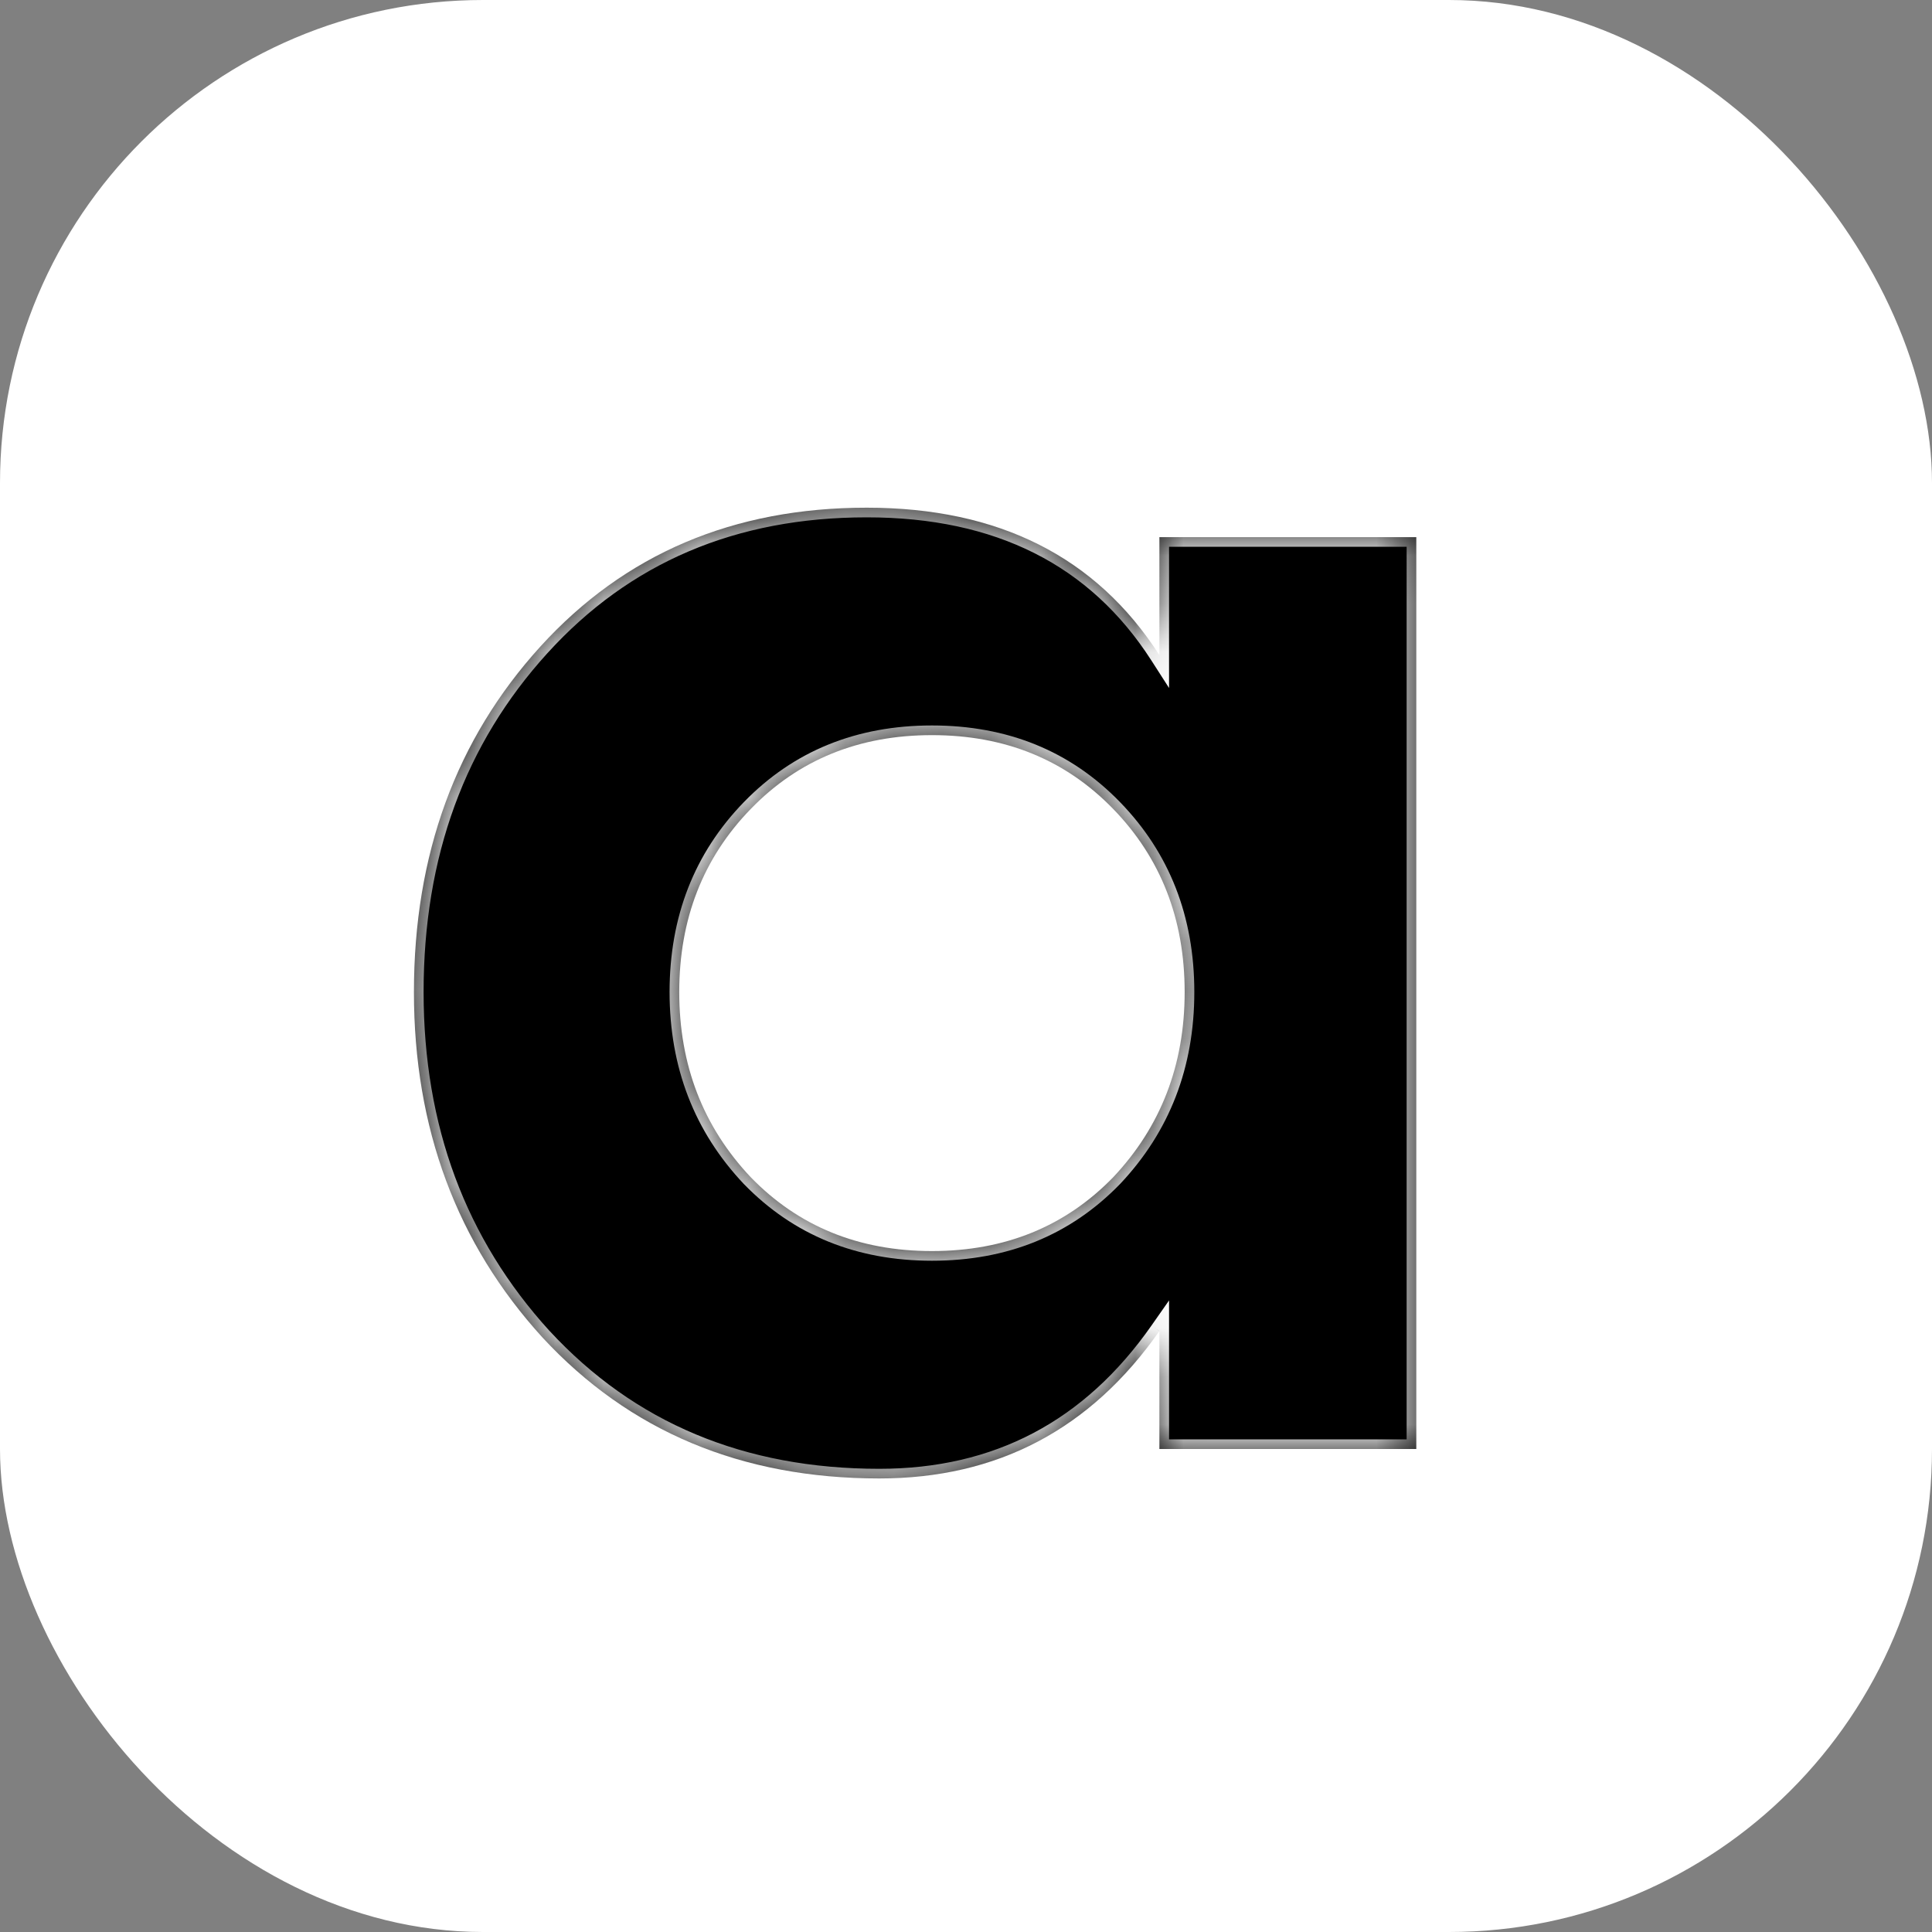
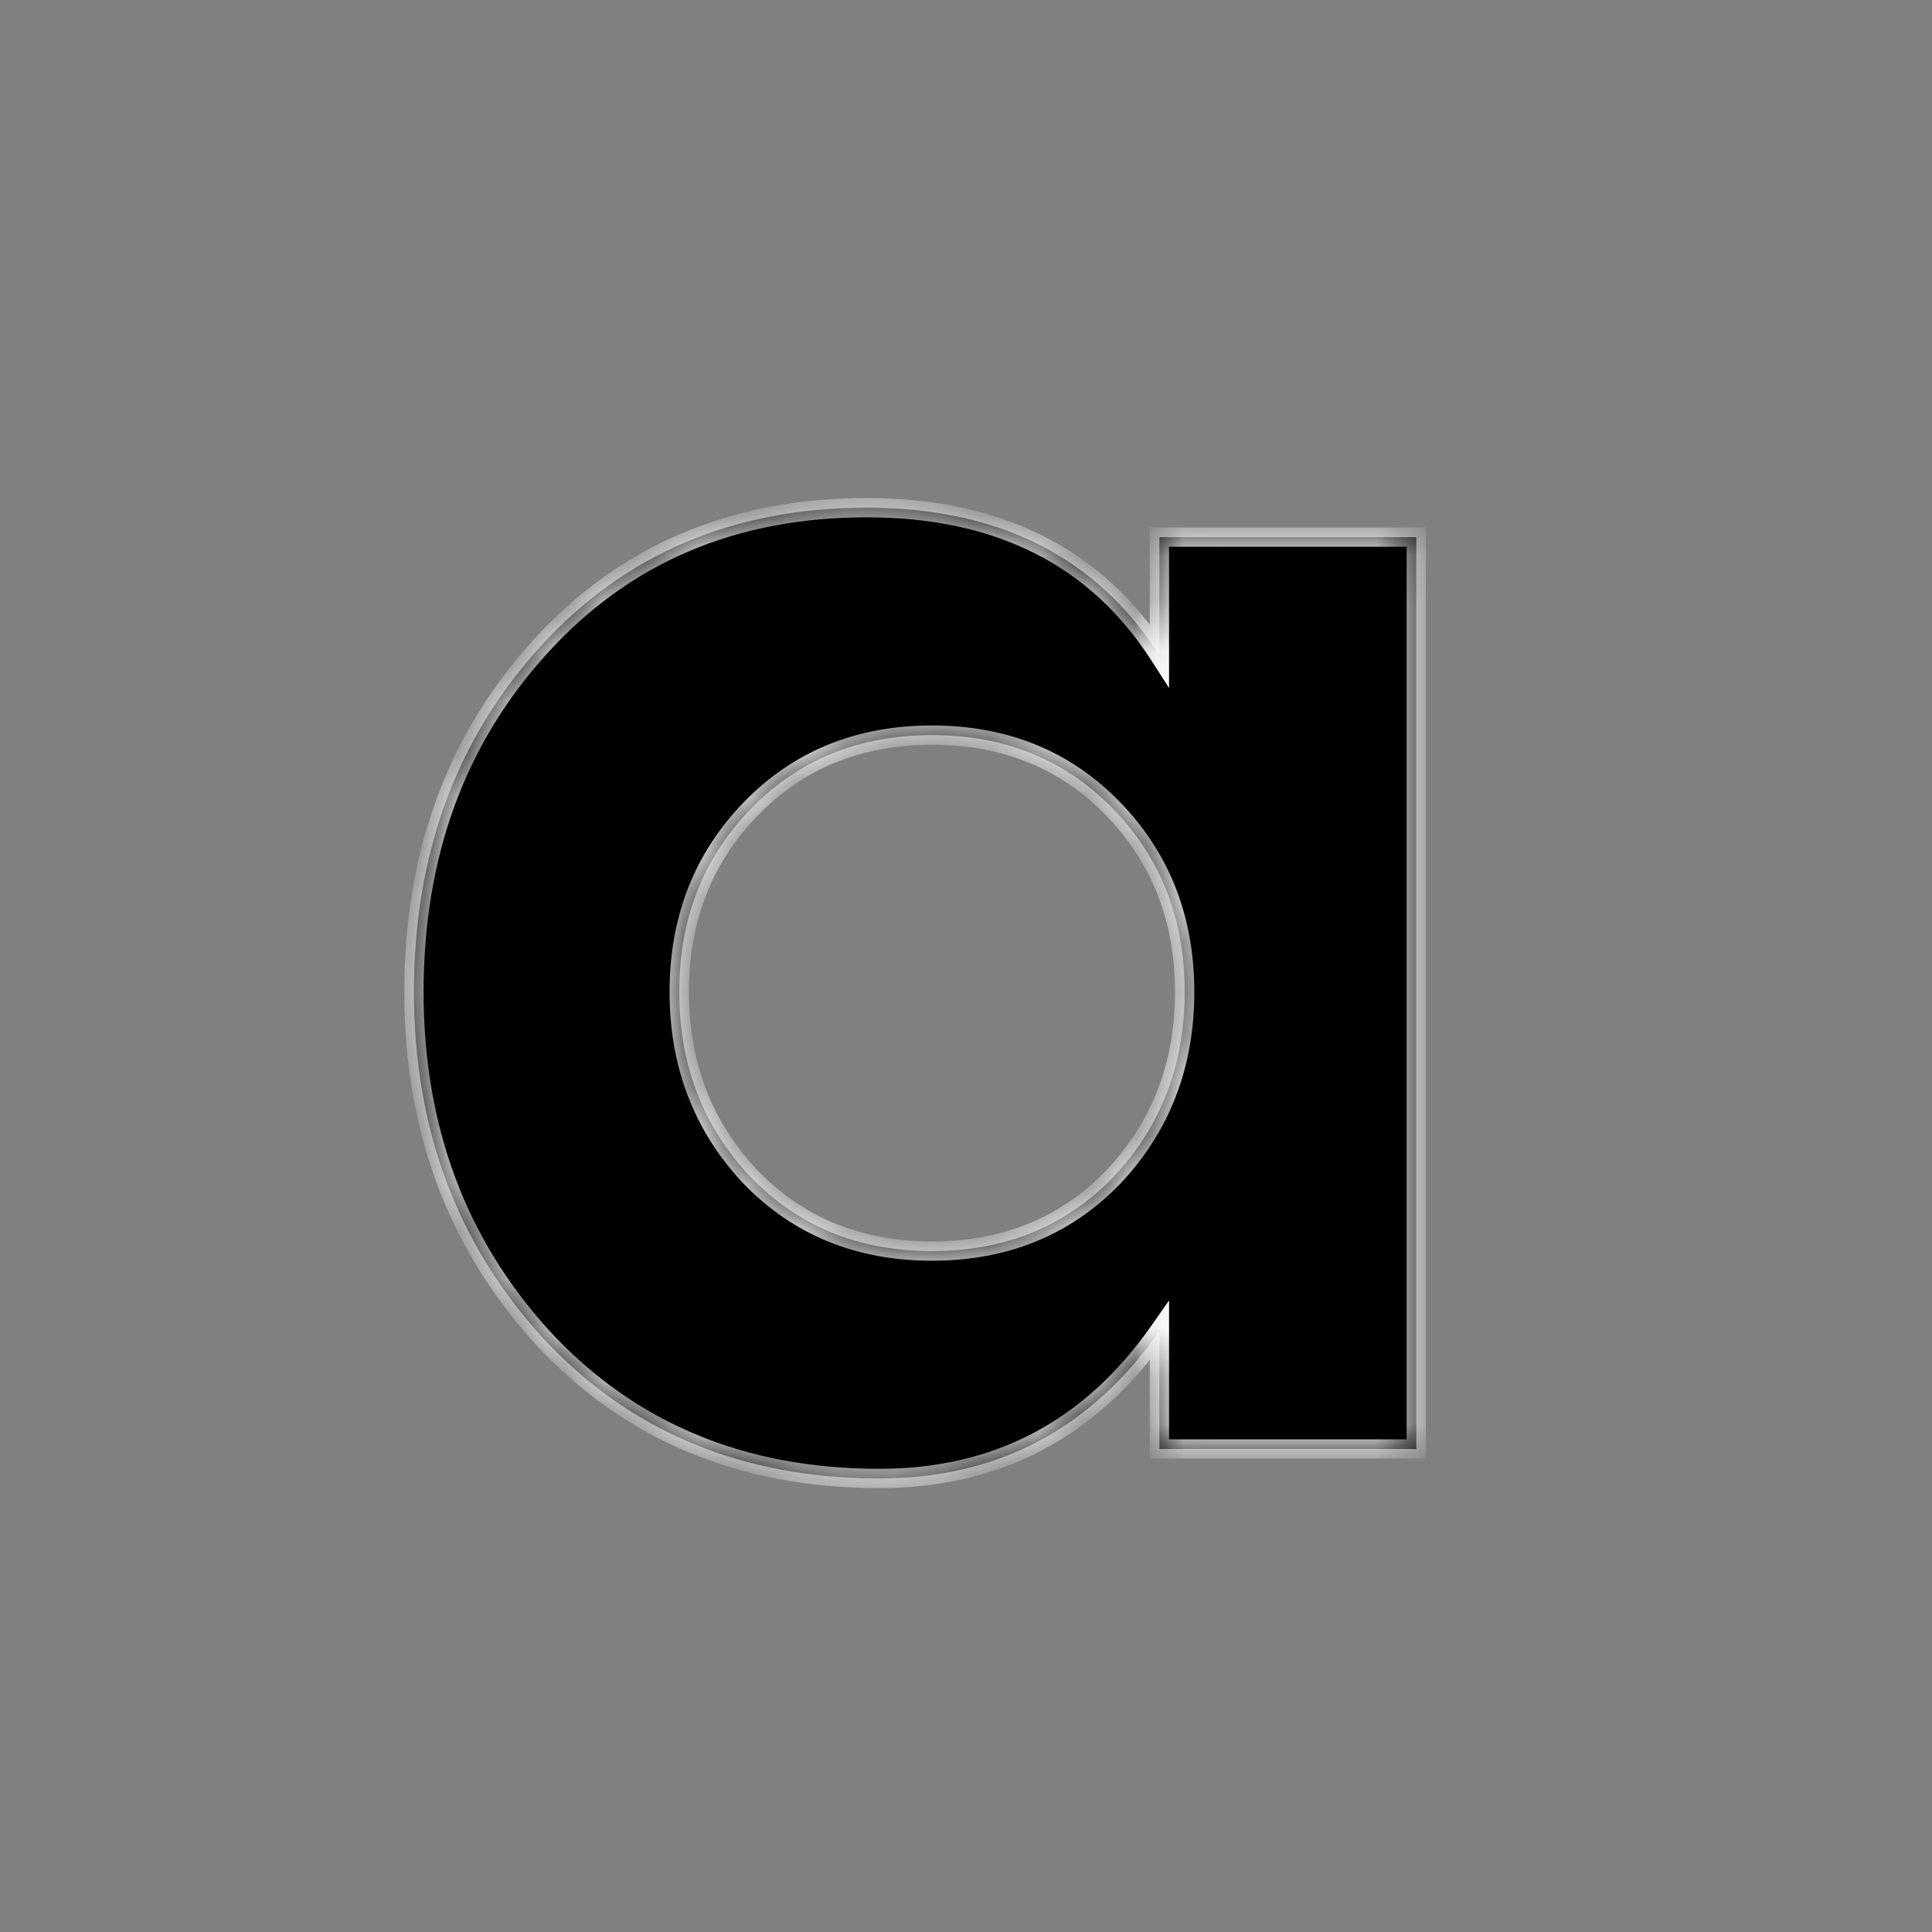
<svg xmlns="http://www.w3.org/2000/svg" width="40" height="40" viewBox="0 0 40 40" fill="none">
  <rect x="0" y="0" width="40" height="40" fill="#808080" stroke="none" />
-   <rect width="40" height="40" rx="10" fill="white" />
  <mask id="path-2-inside-1_3703_6999" fill="white">
    <path d="M24.004 13.563V11.121H29.323V30H24.004V27.558C22.58 29.593 20.647 30.61 18.205 30.61C15.357 30.61 13.031 29.637 11.229 27.689C9.456 25.742 8.57 23.358 8.57 20.539C8.57 17.69 9.442 15.307 11.186 13.388C12.93 11.47 15.182 10.511 17.944 10.511C20.676 10.511 22.696 11.528 24.004 13.563ZM23.045 16.746C22.056 15.728 20.807 15.22 19.295 15.22C17.784 15.22 16.534 15.728 15.546 16.746C14.557 17.763 14.063 19.027 14.063 20.539C14.063 22.05 14.557 23.329 15.546 24.376C16.534 25.393 17.784 25.902 19.295 25.902C20.807 25.902 22.056 25.393 23.045 24.376C24.033 23.329 24.527 22.05 24.527 20.539C24.527 19.027 24.033 17.763 23.045 16.746Z" />
  </mask>
  <path d="M24.004 13.563V11.121H29.323V30H24.004V27.558C22.58 29.593 20.647 30.61 18.205 30.61C15.357 30.61 13.031 29.637 11.229 27.689C9.456 25.742 8.57 23.358 8.57 20.539C8.57 17.69 9.442 15.307 11.186 13.388C12.93 11.47 15.182 10.511 17.944 10.511C20.676 10.511 22.696 11.528 24.004 13.563ZM23.045 16.746C22.056 15.728 20.807 15.22 19.295 15.22C17.784 15.22 16.534 15.728 15.546 16.746C14.557 17.763 14.063 19.027 14.063 20.539C14.063 22.05 14.557 23.329 15.546 24.376C16.534 25.393 17.784 25.902 19.295 25.902C20.807 25.902 22.056 25.393 23.045 24.376C24.033 23.329 24.527 22.05 24.527 20.539C24.527 19.027 24.033 17.763 23.045 16.746Z" fill="black" />
  <path d="M24.004 13.563L23.836 13.671L24.204 14.244V13.563H24.004ZM24.004 11.121V10.921H23.804V11.121H24.004ZM29.323 11.121H29.523V10.921H29.323V11.121ZM29.323 30V30.2H29.523V30H29.323ZM24.004 30H23.804V30.2H24.004V30ZM24.004 27.558H24.204V26.924L23.84 27.444L24.004 27.558ZM11.229 27.689L11.081 27.824L11.082 27.825L11.229 27.689ZM11.186 13.388L11.334 13.523L11.334 13.523L11.186 13.388ZM23.045 16.746L23.188 16.606L23.188 16.606L23.045 16.746ZM15.546 16.746L15.689 16.885L15.689 16.885L15.546 16.746ZM15.546 24.376L15.4 24.513L15.402 24.515L15.546 24.376ZM23.045 24.376L23.188 24.515L23.19 24.513L23.045 24.376ZM24.204 13.563V11.121H23.804V13.563H24.204ZM24.004 11.321H29.323V10.921H24.004V11.321ZM29.123 11.121V30H29.523V11.121H29.123ZM29.323 29.8H24.004V30.2H29.323V29.8ZM24.204 30V27.558H23.804V30H24.204ZM23.84 27.444C22.453 29.426 20.58 30.41 18.205 30.41V30.81C20.713 30.81 22.707 29.76 24.168 27.673L23.84 27.444ZM18.205 30.41C15.408 30.41 13.137 29.457 11.376 27.553L11.082 27.825C12.925 29.817 15.306 30.81 18.205 30.81V30.41ZM11.377 27.555C9.64 25.647 8.77 23.312 8.77 20.539H8.37C8.37 23.404 9.272 25.837 11.081 27.824L11.377 27.555ZM8.77 20.539C8.77 17.735 9.626 15.401 11.334 13.523L11.038 13.254C9.257 15.213 8.37 17.646 8.37 20.539H8.77ZM11.334 13.523C13.037 11.649 15.235 10.711 17.944 10.711V10.311C15.13 10.311 12.822 11.291 11.038 13.254L11.334 13.523ZM17.944 10.711C20.618 10.711 22.57 11.702 23.836 13.671L24.172 13.455C22.822 11.354 20.733 10.311 17.944 10.311V10.711ZM23.188 16.606C22.16 15.547 20.857 15.02 19.295 15.02V15.42C20.757 15.42 21.953 15.909 22.901 16.885L23.188 16.606ZM19.295 15.02C17.734 15.02 16.431 15.547 15.402 16.606L15.689 16.885C16.637 15.909 17.834 15.42 19.295 15.42V15.02ZM15.402 16.606C14.375 17.663 13.863 18.979 13.863 20.539H14.263C14.263 19.076 14.74 17.862 15.689 16.885L15.402 16.606ZM13.863 20.539C13.863 22.099 14.375 23.427 15.4 24.513L15.691 24.238C14.74 23.231 14.263 22.002 14.263 20.539H13.863ZM15.402 24.515C16.431 25.574 17.734 26.102 19.295 26.102V25.702C17.834 25.702 16.637 25.212 15.689 24.236L15.402 24.515ZM19.295 26.102C20.857 26.102 22.16 25.574 23.188 24.515L22.901 24.236C21.953 25.212 20.757 25.702 19.295 25.702V26.102ZM23.19 24.513C24.215 23.427 24.727 22.099 24.727 20.539H24.327C24.327 22.002 23.851 23.231 22.899 24.238L23.19 24.513ZM24.727 20.539C24.727 18.979 24.215 17.663 23.188 16.606L22.901 16.885C23.851 17.862 24.327 19.076 24.327 20.539H24.727Z" fill="white" mask="url(#path-2-inside-1_3703_6999)" />
</svg>